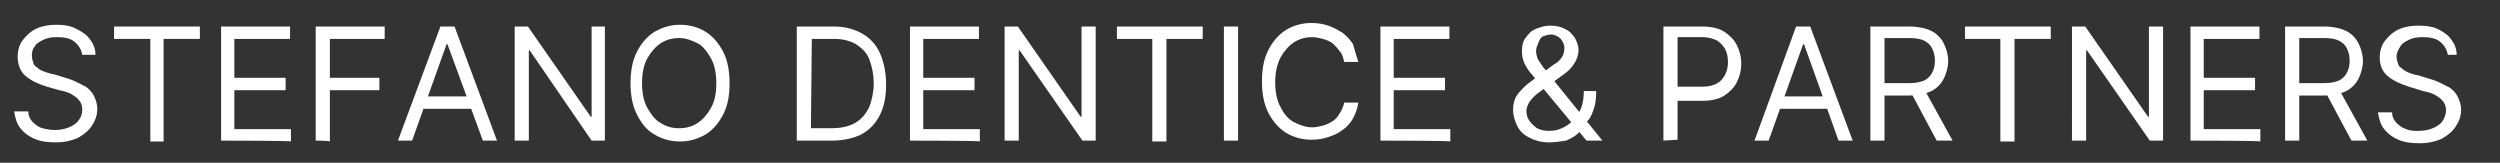
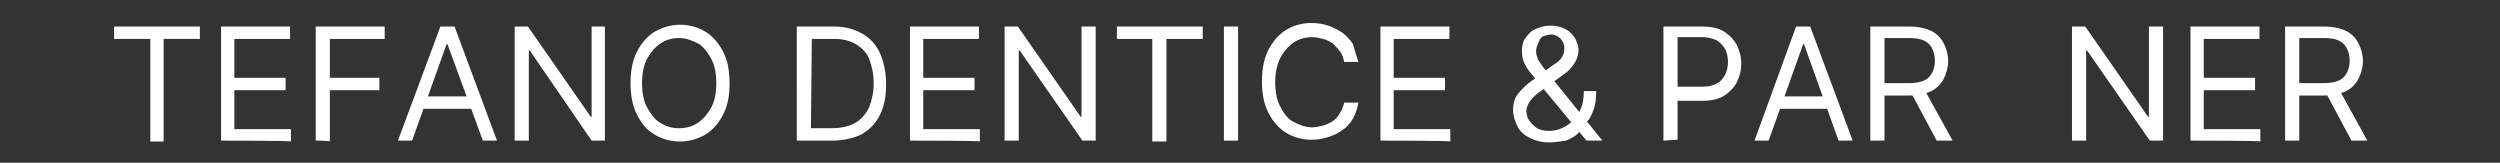
<svg xmlns="http://www.w3.org/2000/svg" version="1.1" id="Livello_1" x="0px" y="0px" viewBox="0 0 282.7 18.4" style="enable-background:new 0 0 282.7 18.4;" xml:space="preserve">
  <rect x="0" y="0" width="282.7" height="18.4" fill="#333333" stroke="none" />
  <style type="text/css">
	.st0{fill:#FFFFFF;}
</style>
  <g>
    <g>
-       <path class="st0" d="M9.3,6.2C9.2,5.6,8.9,5.1,8.4,4.7c-0.5-0.4-1.2-0.5-2-0.5c-0.6,0-1.1,0.1-1.5,0.3s-0.8,0.4-1,0.8    C3.7,5.5,3.6,5.9,3.6,6.3c0,0.3,0.1,0.6,0.2,0.9s0.4,0.4,0.6,0.6C4.7,8,5,8.1,5.3,8.2c0.3,0.1,0.6,0.2,0.8,0.2l1.3,0.4    C7.7,8.9,8.1,9,8.5,9.2c0.4,0.2,0.8,0.4,1.2,0.6c0.4,0.3,0.7,0.6,0.9,1c0.2,0.4,0.4,0.9,0.4,1.5c0,0.7-0.2,1.3-0.6,1.9    c-0.4,0.6-0.9,1-1.6,1.4c-0.7,0.3-1.5,0.5-2.5,0.5c-0.9,0-1.7-0.1-2.4-0.4c-0.7-0.3-1.2-0.7-1.6-1.2s-0.6-1.2-0.7-1.9h1.6    c0,0.5,0.2,0.9,0.5,1.2s0.7,0.6,1.1,0.7s0.9,0.2,1.4,0.2c0.6,0,1.1-0.1,1.6-0.3c0.5-0.2,0.9-0.5,1.1-0.8c0.3-0.4,0.4-0.8,0.4-1.2    c0-0.4-0.1-0.8-0.4-1.1c-0.2-0.3-0.6-0.5-0.9-0.7c-0.4-0.2-0.8-0.3-1.3-0.4L5.3,9.8c-1-0.3-1.8-0.7-2.4-1.2S2,7.3,2,6.4    c0-0.7,0.2-1.4,0.6-1.9s0.9-1,1.6-1.3c0.7-0.3,1.4-0.4,2.2-0.4S8,2.9,8.7,3.3c0.6,0.3,1.2,0.7,1.5,1.2c0.4,0.5,0.6,1.1,0.6,1.7    L9.3,6.2L9.3,6.2z" />
      <path class="st0" d="M12.9,4.4V3h9.7v1.4h-4.1v11.6H17V4.4H12.9z" />
      <path class="st0" d="M25,15.9V3h7.8v1.4h-6.3v4.4h5.8v1.4h-5.8v4.4h6.4v1.4C32.9,15.9,25,15.9,25,15.9z" />
      <path class="st0" d="M35.7,15.9V3h7.8v1.4h-6.2v4.4h5.6v1.4h-5.6v5.8C37.2,15.9,35.7,15.9,35.7,15.9z" />
      <path class="st0" d="M46.6,15.9H45L49.8,3h1.6l4.8,12.9h-1.6L50.6,5h-0.1L46.6,15.9z M47.2,10.9h6.6v1.4h-6.6V10.9z" />
      <path class="st0" d="M68.4,3v12.9h-1.5L59.9,5.7h-0.1v10.2h-1.6V3h1.5l7.1,10.2h0.1V3H68.4z" />
      <path class="st0" d="M82.5,9.4c0,1.4-0.2,2.5-0.7,3.5s-1.2,1.8-2,2.3c-0.9,0.5-1.8,0.8-2.9,0.8s-2.1-0.3-2.9-0.8    c-0.9-0.5-1.5-1.3-2-2.3s-0.7-2.2-0.7-3.5s0.2-2.5,0.7-3.5s1.2-1.8,2-2.3c0.9-0.5,1.8-0.8,2.9-0.8s2.1,0.3,2.9,0.8s1.5,1.3,2,2.3    S82.5,8.1,82.5,9.4z M81,9.4c0-1.1-0.2-2.1-0.6-2.8s-0.9-1.4-1.5-1.7s-1.3-0.6-2.1-0.6c-0.8,0-1.5,0.2-2.1,0.6    c-0.6,0.4-1.1,1-1.5,1.7s-0.6,1.7-0.6,2.8s0.2,2.1,0.6,2.8s0.9,1.4,1.5,1.7c0.6,0.4,1.3,0.6,2.1,0.6c0.8,0,1.5-0.2,2.1-0.6    s1.1-1,1.5-1.7S81,10.6,81,9.4z" />
      <path class="st0" d="M94.1,15.9h-4V3h4.2c1.3,0,2.3,0.3,3.2,0.8c0.9,0.5,1.6,1.3,2,2.2s0.7,2.1,0.7,3.5c0,1.4-0.2,2.5-0.7,3.5    c-0.5,1-1.2,1.7-2.1,2.2C96.6,15.6,95.4,15.9,94.1,15.9z M91.7,14.5H94c1.1,0,2-0.2,2.7-0.6c0.7-0.4,1.2-1,1.6-1.8    c0.3-0.8,0.5-1.7,0.5-2.7s-0.2-1.9-0.5-2.7c-0.3-0.8-0.9-1.3-1.5-1.7c-0.7-0.4-1.5-0.6-2.5-0.6h-2.5L91.7,14.5L91.7,14.5z" />
      <path class="st0" d="M102.9,15.9V3h7.8v1.4h-6.3v4.4h5.8v1.4h-5.8v4.4h6.4v1.4C110.9,15.9,102.9,15.9,102.9,15.9z" />
      <path class="st0" d="M123.9,3v12.9h-1.5l-7.1-10.2h-0.1v10.2h-1.6V3h1.5l7.1,10.2h0.1V3H123.9z" />
      <path class="st0" d="M126.3,4.4V3h9.7v1.4h-4.1v11.6h-1.6V4.4H126.3z" />
      <path class="st0" d="M140,3v12.9h-1.6V3H140z" />
      <path class="st0" d="M153.6,7H152c-0.1-0.4-0.2-0.9-0.5-1.2c-0.2-0.3-0.5-0.6-0.8-0.9c-0.3-0.2-0.7-0.4-1.1-0.5    c-0.4-0.1-0.8-0.2-1.2-0.2c-0.8,0-1.5,0.2-2.1,0.6c-0.6,0.4-1.1,1-1.5,1.7c-0.4,0.8-0.6,1.7-0.6,2.8s0.2,2.1,0.6,2.8    c0.4,0.8,0.9,1.4,1.5,1.7s1.3,0.6,2.1,0.6c0.4,0,0.8-0.1,1.2-0.2c0.4-0.1,0.8-0.3,1.1-0.5c0.3-0.2,0.6-0.5,0.8-0.9    c0.2-0.3,0.4-0.7,0.5-1.2h1.6c-0.1,0.7-0.3,1.2-0.6,1.8c-0.3,0.5-0.7,1-1.2,1.3c-0.5,0.4-1,0.6-1.6,0.8c-0.6,0.2-1.2,0.3-1.9,0.3    c-1.1,0-2.1-0.3-2.9-0.8s-1.5-1.3-2-2.3s-0.7-2.2-0.7-3.5s0.2-2.5,0.7-3.5s1.2-1.8,2-2.3s1.8-0.8,2.9-0.8c0.7,0,1.3,0.1,1.9,0.3    c0.6,0.2,1.1,0.5,1.6,0.8c0.5,0.4,0.9,0.8,1.2,1.3C153.2,5.7,153.4,6.4,153.6,7z" />
      <path class="st0" d="M156.1,15.9V3h7.8v1.4h-6.3v4.4h5.8v1.4h-5.8v4.4h6.4v1.4C164,15.9,156.1,15.9,156.1,15.9z" />
      <path class="st0" d="M175.2,16.1c-0.9,0-1.6-0.2-2.2-0.5c-0.6-0.3-1.1-0.7-1.4-1.3c-0.3-0.6-0.5-1.2-0.5-1.9c0-0.5,0.1-1,0.3-1.4    s0.6-0.8,1-1.2c0.4-0.4,0.9-0.7,1.4-1.1l1.9-1.4c0.4-0.2,0.7-0.5,0.9-0.8c0.2-0.3,0.3-0.6,0.3-1.1c0-0.3-0.1-0.6-0.4-1    c-0.3-0.3-0.7-0.5-1.1-0.5c-0.3,0-0.6,0.1-0.9,0.2S174,4.7,173.9,5c-0.1,0.2-0.2,0.5-0.2,0.8c0,0.3,0.1,0.6,0.2,0.9    c0.2,0.3,0.4,0.6,0.6,0.9c0.3,0.3,0.5,0.7,0.8,1l5.9,7.3h-1.8l-4.9-5.9c-0.5-0.6-0.9-1.1-1.2-1.5c-0.4-0.4-0.7-0.9-0.9-1.3    c-0.2-0.4-0.3-0.9-0.3-1.4c0-0.6,0.1-1.1,0.4-1.5c0.3-0.4,0.6-0.8,1.1-1c0.5-0.2,1-0.4,1.7-0.4c0.6,0,1.2,0.1,1.7,0.4    c0.5,0.2,0.8,0.6,1.1,1c0.2,0.4,0.4,0.9,0.4,1.3c0,0.6-0.2,1.2-0.5,1.6c-0.3,0.5-0.7,0.9-1.3,1.3l-2.6,1.9c-0.6,0.4-1,0.9-1.2,1.2    c-0.2,0.4-0.3,0.7-0.3,0.9c0,0.4,0.1,0.8,0.3,1.1s0.5,0.6,0.9,0.9c0.4,0.2,0.8,0.3,1.4,0.3c0.5,0,1-0.1,1.4-0.3    c0.5-0.2,0.9-0.5,1.3-0.9c0.4-0.4,0.7-0.9,0.9-1.4s0.3-1.2,0.3-1.9h1.4c0,0.9-0.1,1.6-0.3,2.1c-0.2,0.6-0.4,1-0.7,1.3    c-0.2,0.3-0.4,0.5-0.6,0.7c-0.1,0.1-0.1,0.1-0.1,0.2c0,0.1-0.1,0.1-0.1,0.2c-0.4,0.5-0.9,0.8-1.6,1.1    C176.4,16,175.8,16.1,175.2,16.1z" />
      <path class="st0" d="M188.1,15.9V3h4.4c1,0,1.9,0.2,2.5,0.6c0.6,0.4,1.1,0.9,1.4,1.5c0.3,0.6,0.5,1.3,0.5,2.1    c0,0.8-0.2,1.5-0.5,2.1c-0.3,0.6-0.8,1.1-1.4,1.5c-0.6,0.4-1.5,0.6-2.5,0.6h-3.1V9.8h3.1c0.7,0,1.2-0.1,1.7-0.4    c0.4-0.2,0.7-0.6,0.9-1c0.2-0.4,0.3-0.9,0.3-1.4c0-0.5-0.1-1-0.3-1.4c-0.2-0.4-0.5-0.7-0.9-1c-0.4-0.2-1-0.4-1.7-0.4h-2.8v11.6    L188.1,15.9L188.1,15.9z" />
      <path class="st0" d="M200,15.9h-1.6L203.1,3h1.6l4.8,12.9h-1.6L204,5h-0.1L200,15.9z M200.6,10.9h6.6v1.4h-6.6V10.9z" />
      <path class="st0" d="M211.5,15.9V3h4.4c1,0,1.9,0.2,2.5,0.5s1.1,0.8,1.4,1.4c0.3,0.6,0.5,1.3,0.5,2s-0.2,1.4-0.5,2    c-0.3,0.6-0.8,1.1-1.4,1.4c-0.6,0.3-1.5,0.5-2.5,0.5h-3.5V9.4h3.5c0.7,0,1.2-0.1,1.7-0.3c0.4-0.2,0.7-0.5,0.9-0.9    c0.2-0.4,0.3-0.8,0.3-1.3s-0.1-1-0.3-1.4c-0.2-0.4-0.5-0.7-0.9-0.9c-0.4-0.2-1-0.3-1.7-0.3h-2.8v11.6    C213.1,15.9,211.5,15.9,211.5,15.9z M217.6,10.1l3.2,5.8H219l-3.1-5.8H217.6z" />
-       <path class="st0" d="M222.2,4.4V3h9.7v1.4h-4.1v11.6h-1.6V4.4H222.2z" />
      <path class="st0" d="M244.6,3v12.9h-1.5L236,5.7h-0.1v10.2h-1.6V3h1.5l7.1,10.2h0.1V3H244.6z" />
      <path class="st0" d="M247.7,15.9V3h7.8v1.4h-6.3v4.4h5.8v1.4h-5.8v4.4h6.4v1.4C255.6,15.9,247.7,15.9,247.7,15.9z" />
      <path class="st0" d="M258.4,15.9V3h4.4c1,0,1.9,0.2,2.5,0.5s1.1,0.8,1.4,1.4c0.3,0.6,0.5,1.3,0.5,2s-0.2,1.4-0.5,2    c-0.3,0.6-0.8,1.1-1.4,1.4c-0.6,0.3-1.5,0.5-2.5,0.5h-3.5V9.4h3.5c0.7,0,1.2-0.1,1.7-0.3c0.4-0.2,0.7-0.5,0.9-0.9    c0.2-0.4,0.3-0.8,0.3-1.3s-0.1-1-0.3-1.4c-0.2-0.4-0.5-0.7-0.9-0.9c-0.4-0.2-1-0.3-1.7-0.3h-2.8v11.6    C259.9,15.9,258.4,15.9,258.4,15.9z M264.5,10.1l3.2,5.8h-1.8l-3.1-5.8H264.5z" />
-       <path class="st0" d="M276.8,6.2c-0.1-0.6-0.4-1.1-0.9-1.5c-0.5-0.4-1.2-0.5-2-0.5c-0.6,0-1.1,0.1-1.5,0.3s-0.8,0.4-1,0.8    c-0.2,0.3-0.4,0.7-0.4,1.1c0,0.3,0.1,0.6,0.2,0.9s0.4,0.4,0.6,0.6c0.3,0.2,0.5,0.3,0.8,0.4c0.3,0.1,0.6,0.2,0.8,0.2l1.3,0.4    c0.3,0.1,0.7,0.2,1.1,0.4c0.4,0.2,0.8,0.4,1.2,0.6c0.4,0.3,0.7,0.6,0.9,1c0.2,0.4,0.4,0.9,0.4,1.5c0,0.7-0.2,1.3-0.6,1.9    c-0.4,0.6-0.9,1-1.6,1.4c-0.7,0.3-1.5,0.5-2.5,0.5c-0.9,0-1.7-0.1-2.4-0.4c-0.7-0.3-1.2-0.7-1.6-1.2c-0.4-0.5-0.6-1.2-0.7-1.9h1.6    c0,0.5,0.2,0.9,0.5,1.2s0.7,0.6,1.1,0.7c0.4,0.2,0.9,0.2,1.4,0.2c0.6,0,1.1-0.1,1.6-0.3c0.5-0.2,0.9-0.5,1.1-0.8s0.4-0.8,0.4-1.2    c0-0.4-0.1-0.8-0.4-1.1c-0.2-0.3-0.6-0.5-0.9-0.7c-0.4-0.2-0.8-0.3-1.3-0.4l-1.6-0.5c-1-0.3-1.8-0.7-2.4-1.2s-0.9-1.2-0.9-2.1    c0-0.7,0.2-1.4,0.6-1.9c0.4-0.5,0.9-1,1.6-1.3c0.7-0.3,1.4-0.4,2.2-0.4c0.8,0,1.6,0.1,2.2,0.4s1.2,0.7,1.5,1.2    c0.4,0.5,0.6,1.1,0.6,1.7L276.8,6.2L276.8,6.2z" />
    </g>
  </g>
</svg>